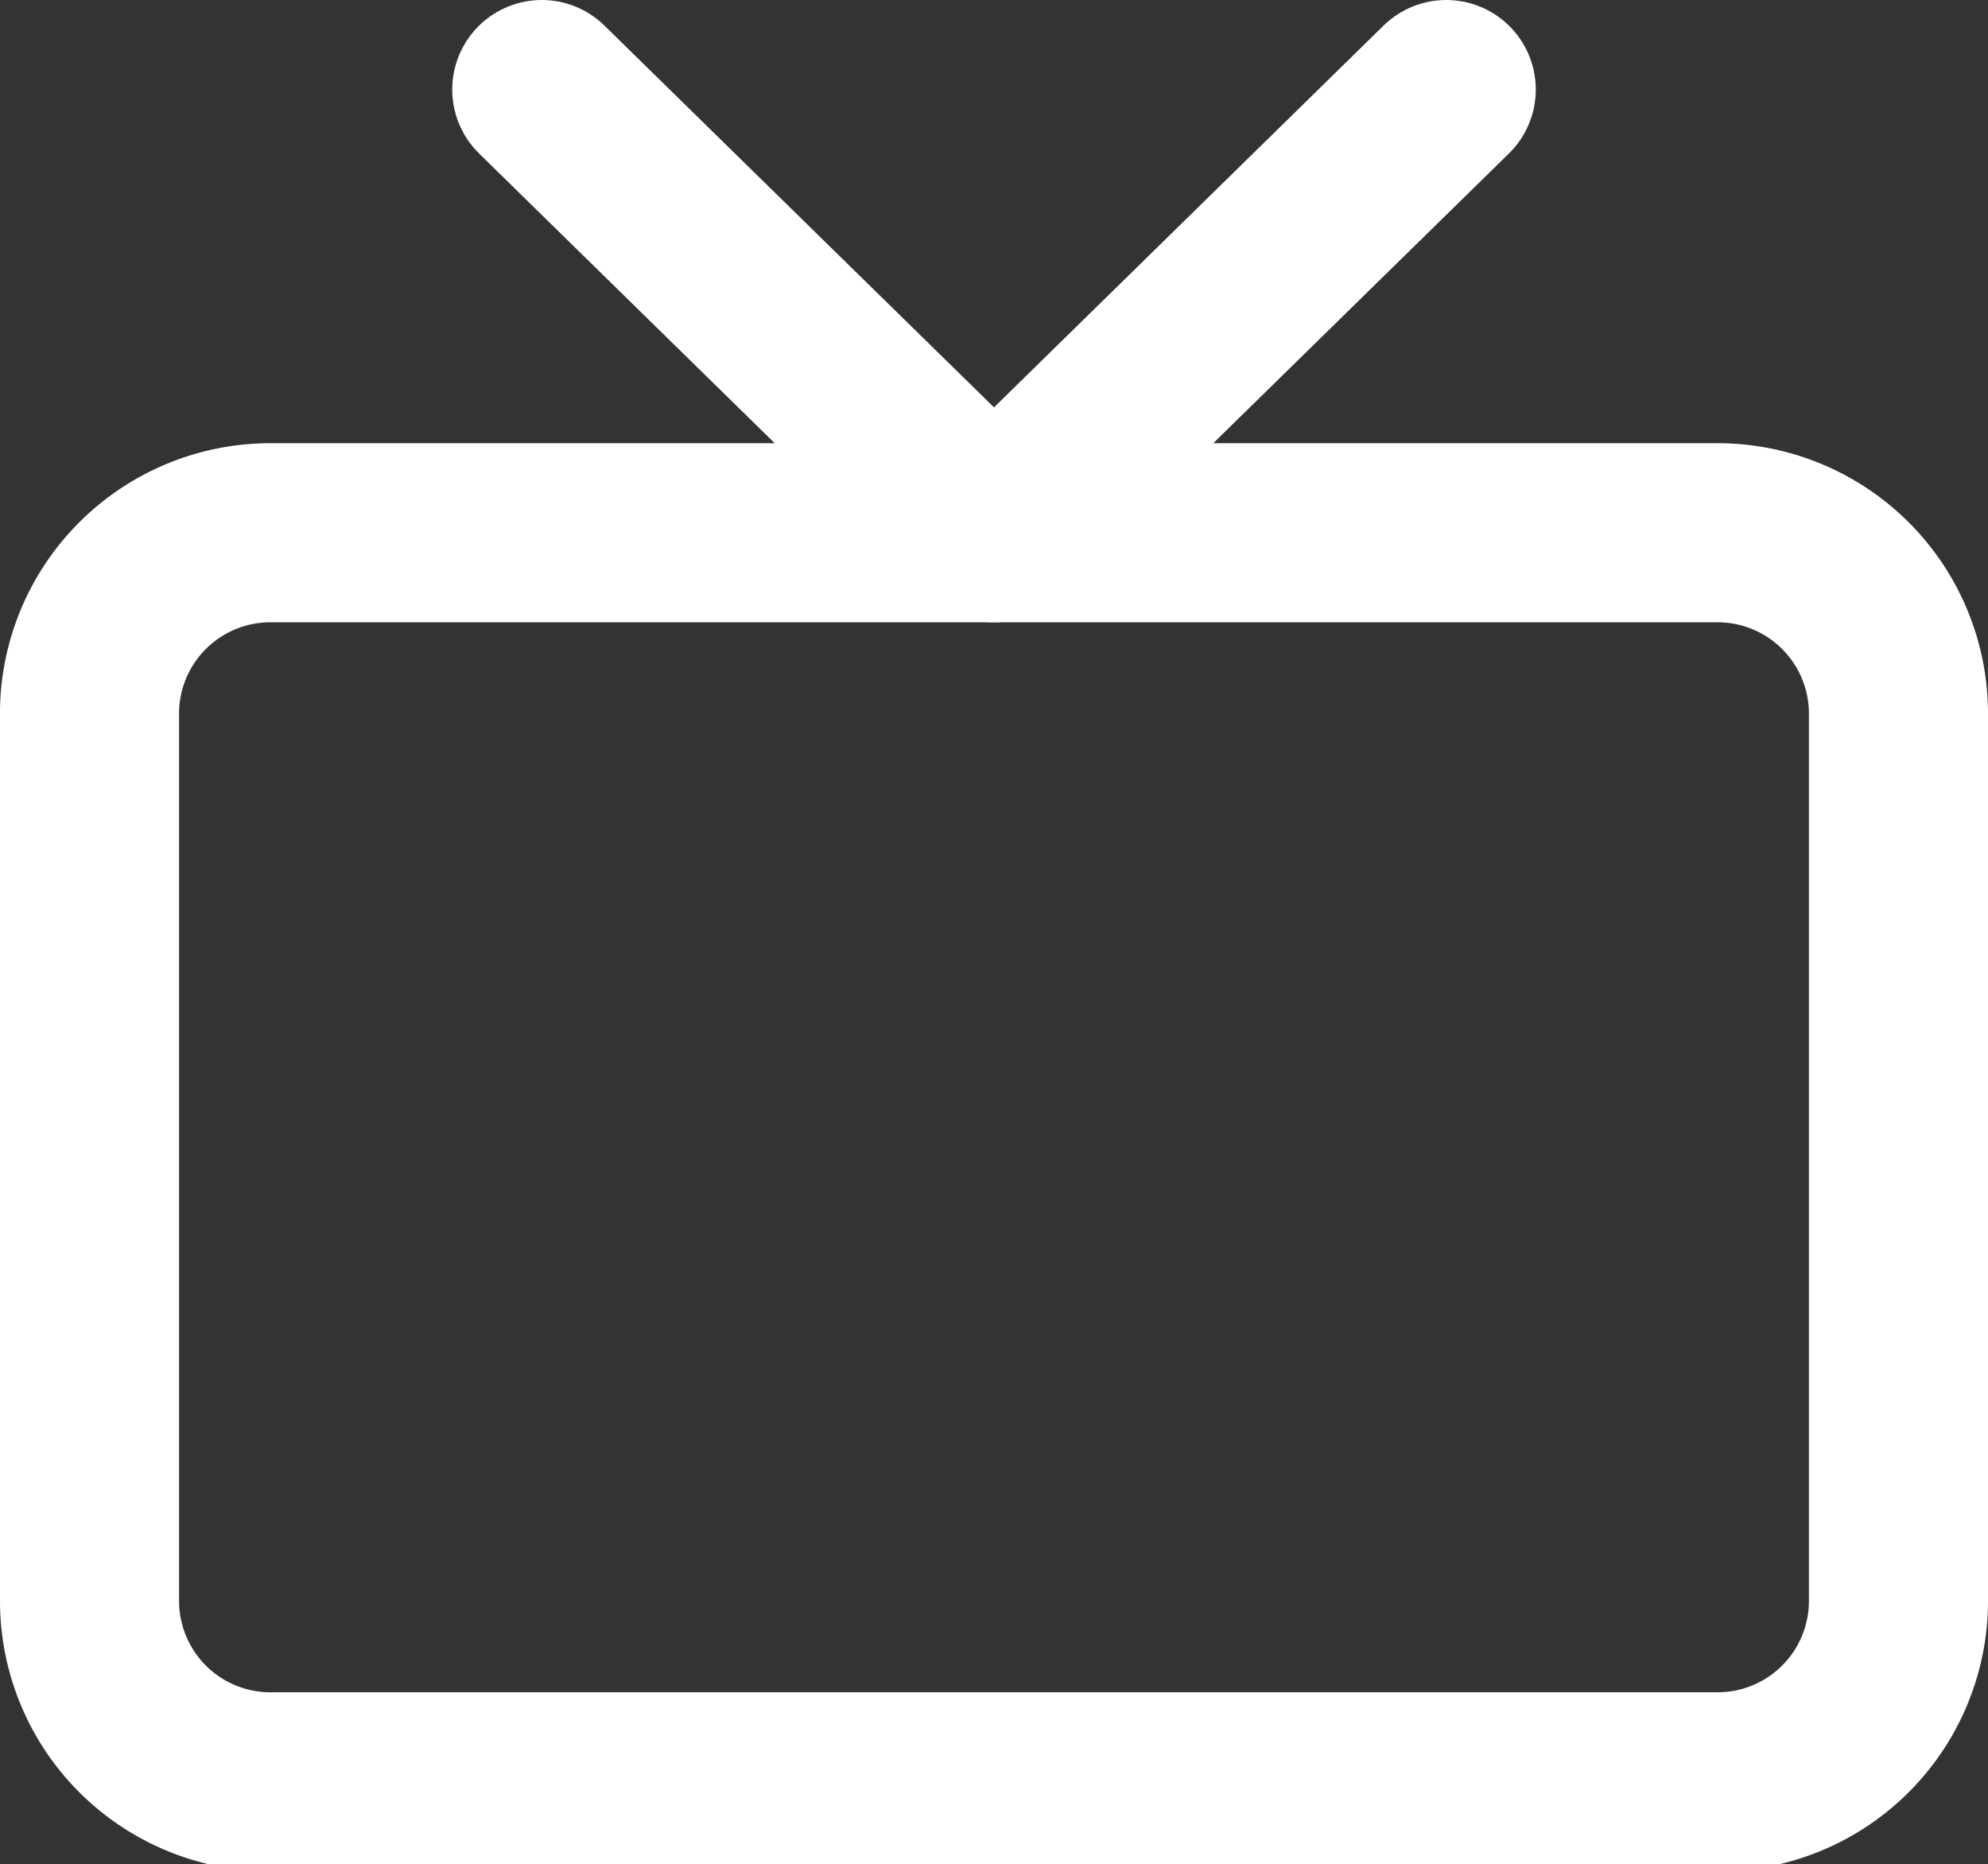
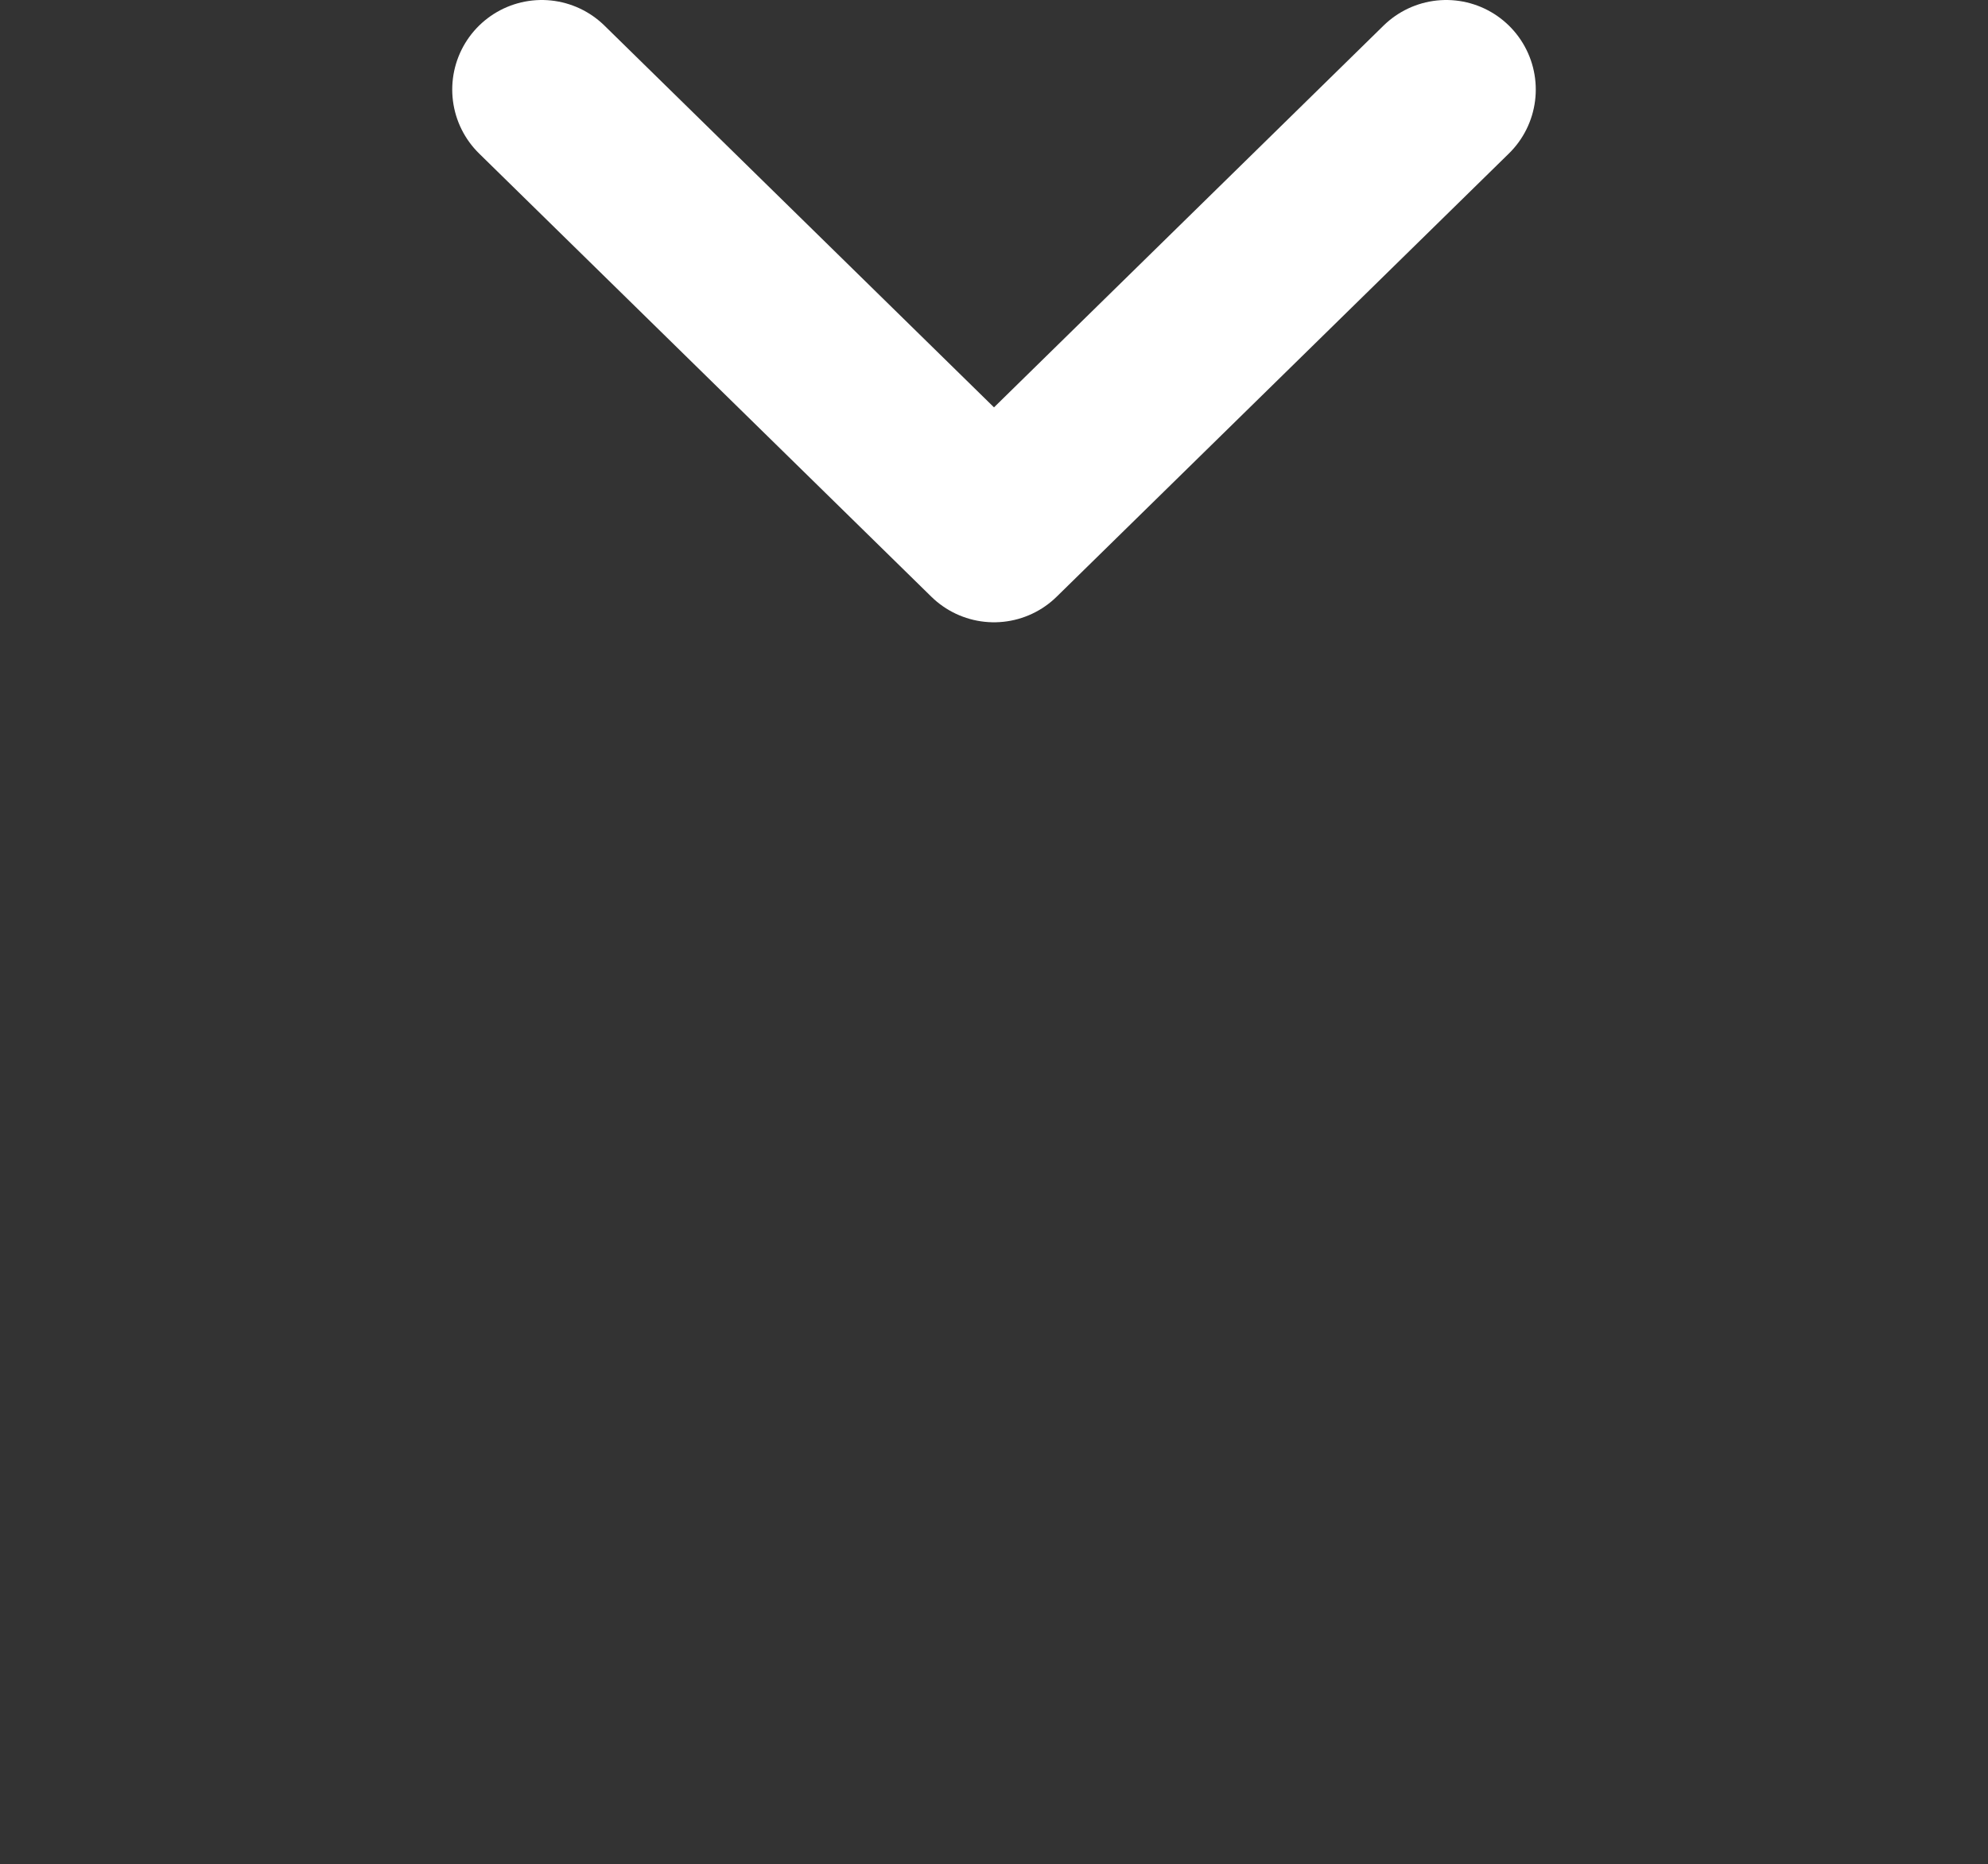
<svg xmlns="http://www.w3.org/2000/svg" viewBox="0 0 21.98 20.61">
  <rect x="0" y="0" width="21.98" height="20.61" fill="#333333" stroke="none" />
  <defs>
    <style>.a{fill:none;stroke:#fff;stroke-linecap:round;stroke-linejoin:round;stroke-width:1.98px;}</style>
  </defs>
-   <path class="a" d="M4.68,8.46h16a2,2,0,0,1,2,2v9.81a2,2,0,0,1-2,2h-16a2,2,0,0,1-2-2V10.42A2,2,0,0,1,4.68,8.46Z" transform="translate(-1.69 -2.57)" />
  <polyline class="a" points="15.99 0.99 10.99 5.89 5.99 0.99" />
</svg>